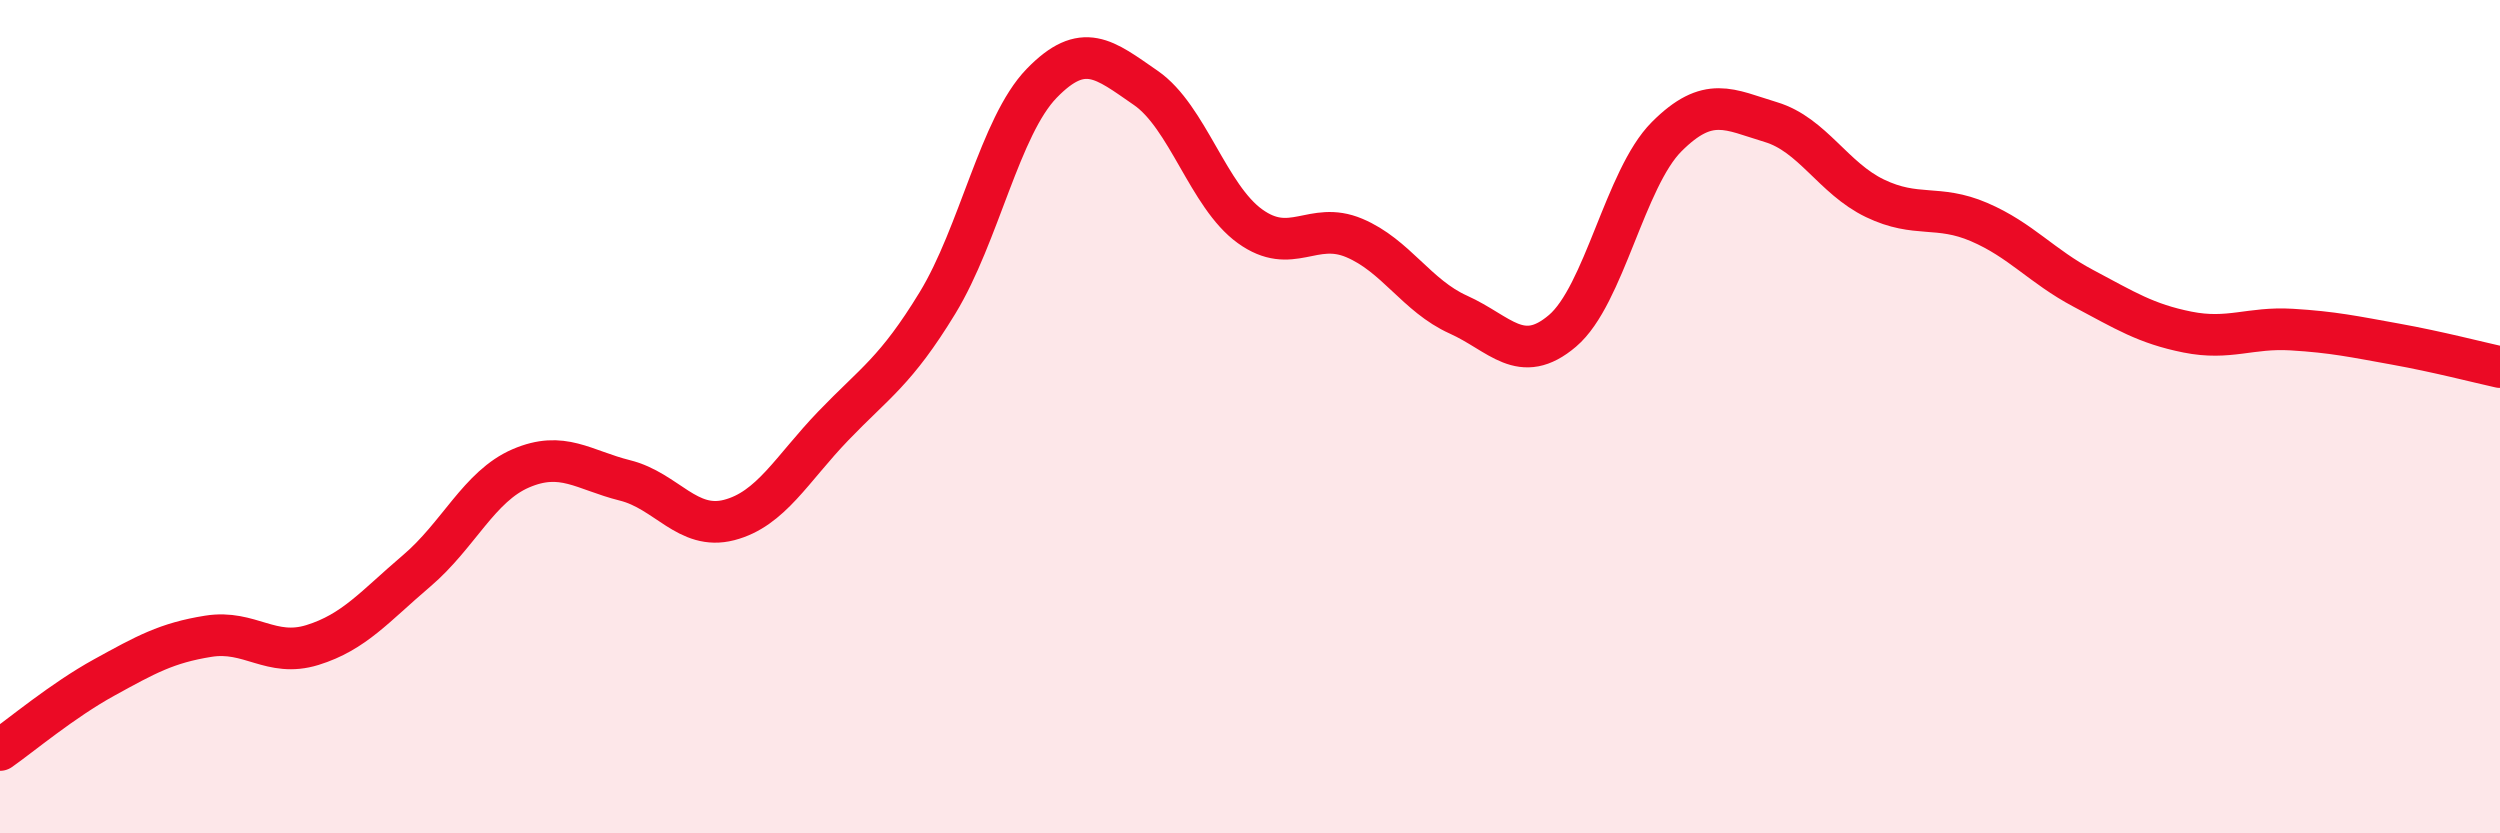
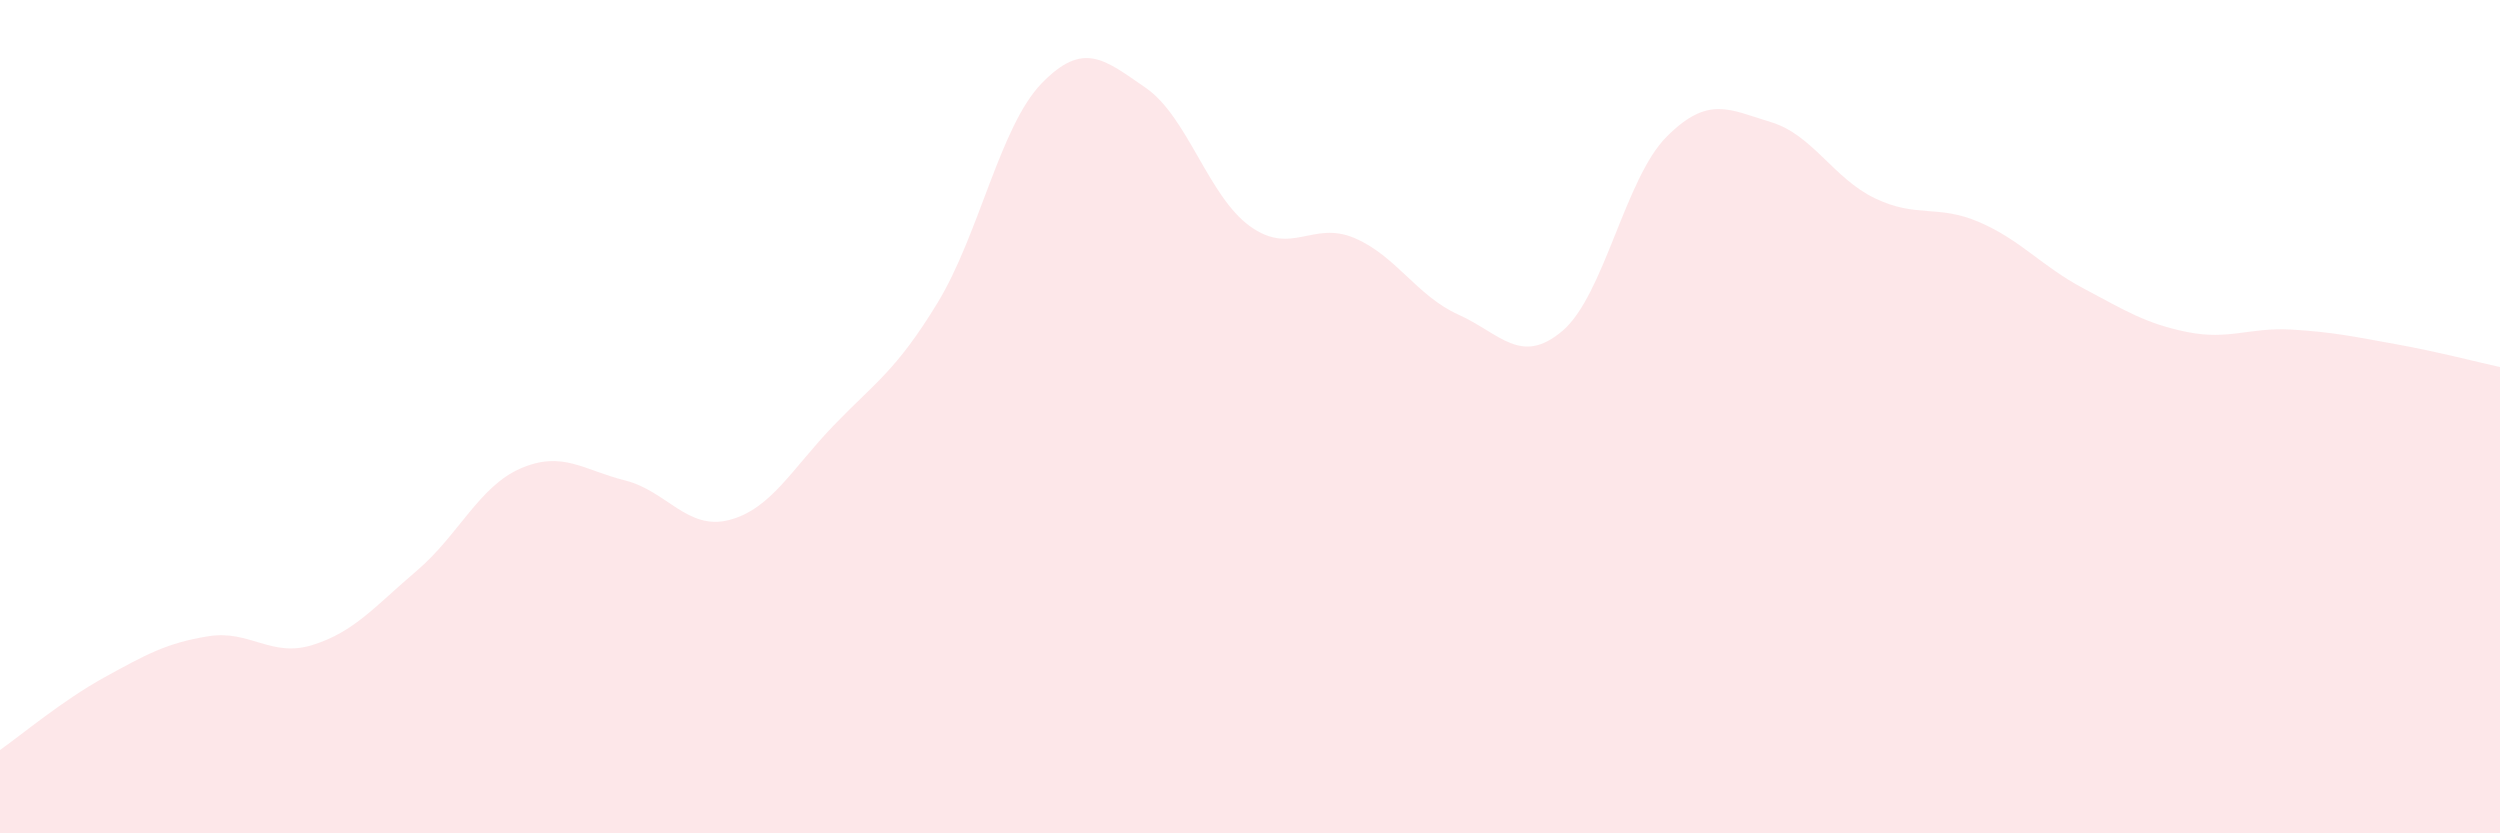
<svg xmlns="http://www.w3.org/2000/svg" width="60" height="20" viewBox="0 0 60 20">
  <path d="M 0,18 C 0.5,17.65 1.5,16.81 2.5,16.26 C 3.5,15.71 4,15.43 5,15.27 C 6,15.11 6.5,15.79 7.5,15.48 C 8.5,15.17 9,14.55 10,13.7 C 11,12.85 11.5,11.67 12.5,11.24 C 13.5,10.81 14,11.28 15,11.53 C 16,11.78 16.5,12.74 17.5,12.48 C 18.5,12.22 19,11.26 20,10.22 C 21,9.18 21.5,8.91 22.5,7.27 C 23.5,5.63 24,3.03 25,2 C 26,0.97 26.5,1.42 27.5,2.11 C 28.5,2.8 29,4.71 30,5.43 C 31,6.15 31.5,5.29 32.5,5.71 C 33.5,6.13 34,7.1 35,7.55 C 36,8 36.5,8.79 37.5,7.94 C 38.5,7.09 39,4.28 40,3.28 C 41,2.28 41.5,2.63 42.5,2.93 C 43.5,3.23 44,4.28 45,4.76 C 46,5.24 46.5,4.9 47.5,5.33 C 48.5,5.76 49,6.39 50,6.92 C 51,7.45 51.5,7.77 52.5,7.97 C 53.5,8.17 54,7.85 55,7.91 C 56,7.97 56.5,8.08 57.5,8.26 C 58.5,8.44 59.5,8.7 60,8.81L60 20L0 20Z" fill="#EB0A25" opacity="0.1" stroke-linecap="round" stroke-linejoin="round" />
-   <path d="M 0,18 C 0.5,17.65 1.5,16.81 2.5,16.26 C 3.5,15.71 4,15.43 5,15.27 C 6,15.11 6.5,15.79 7.5,15.48 C 8.5,15.17 9,14.55 10,13.7 C 11,12.85 11.5,11.67 12.5,11.24 C 13.5,10.81 14,11.28 15,11.53 C 16,11.78 16.5,12.74 17.5,12.48 C 18.5,12.22 19,11.26 20,10.22 C 21,9.18 21.5,8.91 22.5,7.27 C 23.5,5.63 24,3.03 25,2 C 26,0.97 26.5,1.42 27.5,2.11 C 28.5,2.8 29,4.71 30,5.43 C 31,6.15 31.5,5.29 32.5,5.71 C 33.5,6.13 34,7.1 35,7.55 C 36,8 36.5,8.79 37.5,7.94 C 38.5,7.09 39,4.28 40,3.28 C 41,2.28 41.5,2.63 42.5,2.93 C 43.5,3.23 44,4.28 45,4.76 C 46,5.24 46.5,4.9 47.5,5.33 C 48.5,5.76 49,6.39 50,6.92 C 51,7.45 51.5,7.77 52.5,7.97 C 53.5,8.17 54,7.85 55,7.91 C 56,7.97 56.5,8.08 57.5,8.26 C 58.5,8.44 59.5,8.7 60,8.81" stroke="#EB0A25" stroke-width="1" fill="none" stroke-linecap="round" stroke-linejoin="round" />
</svg>